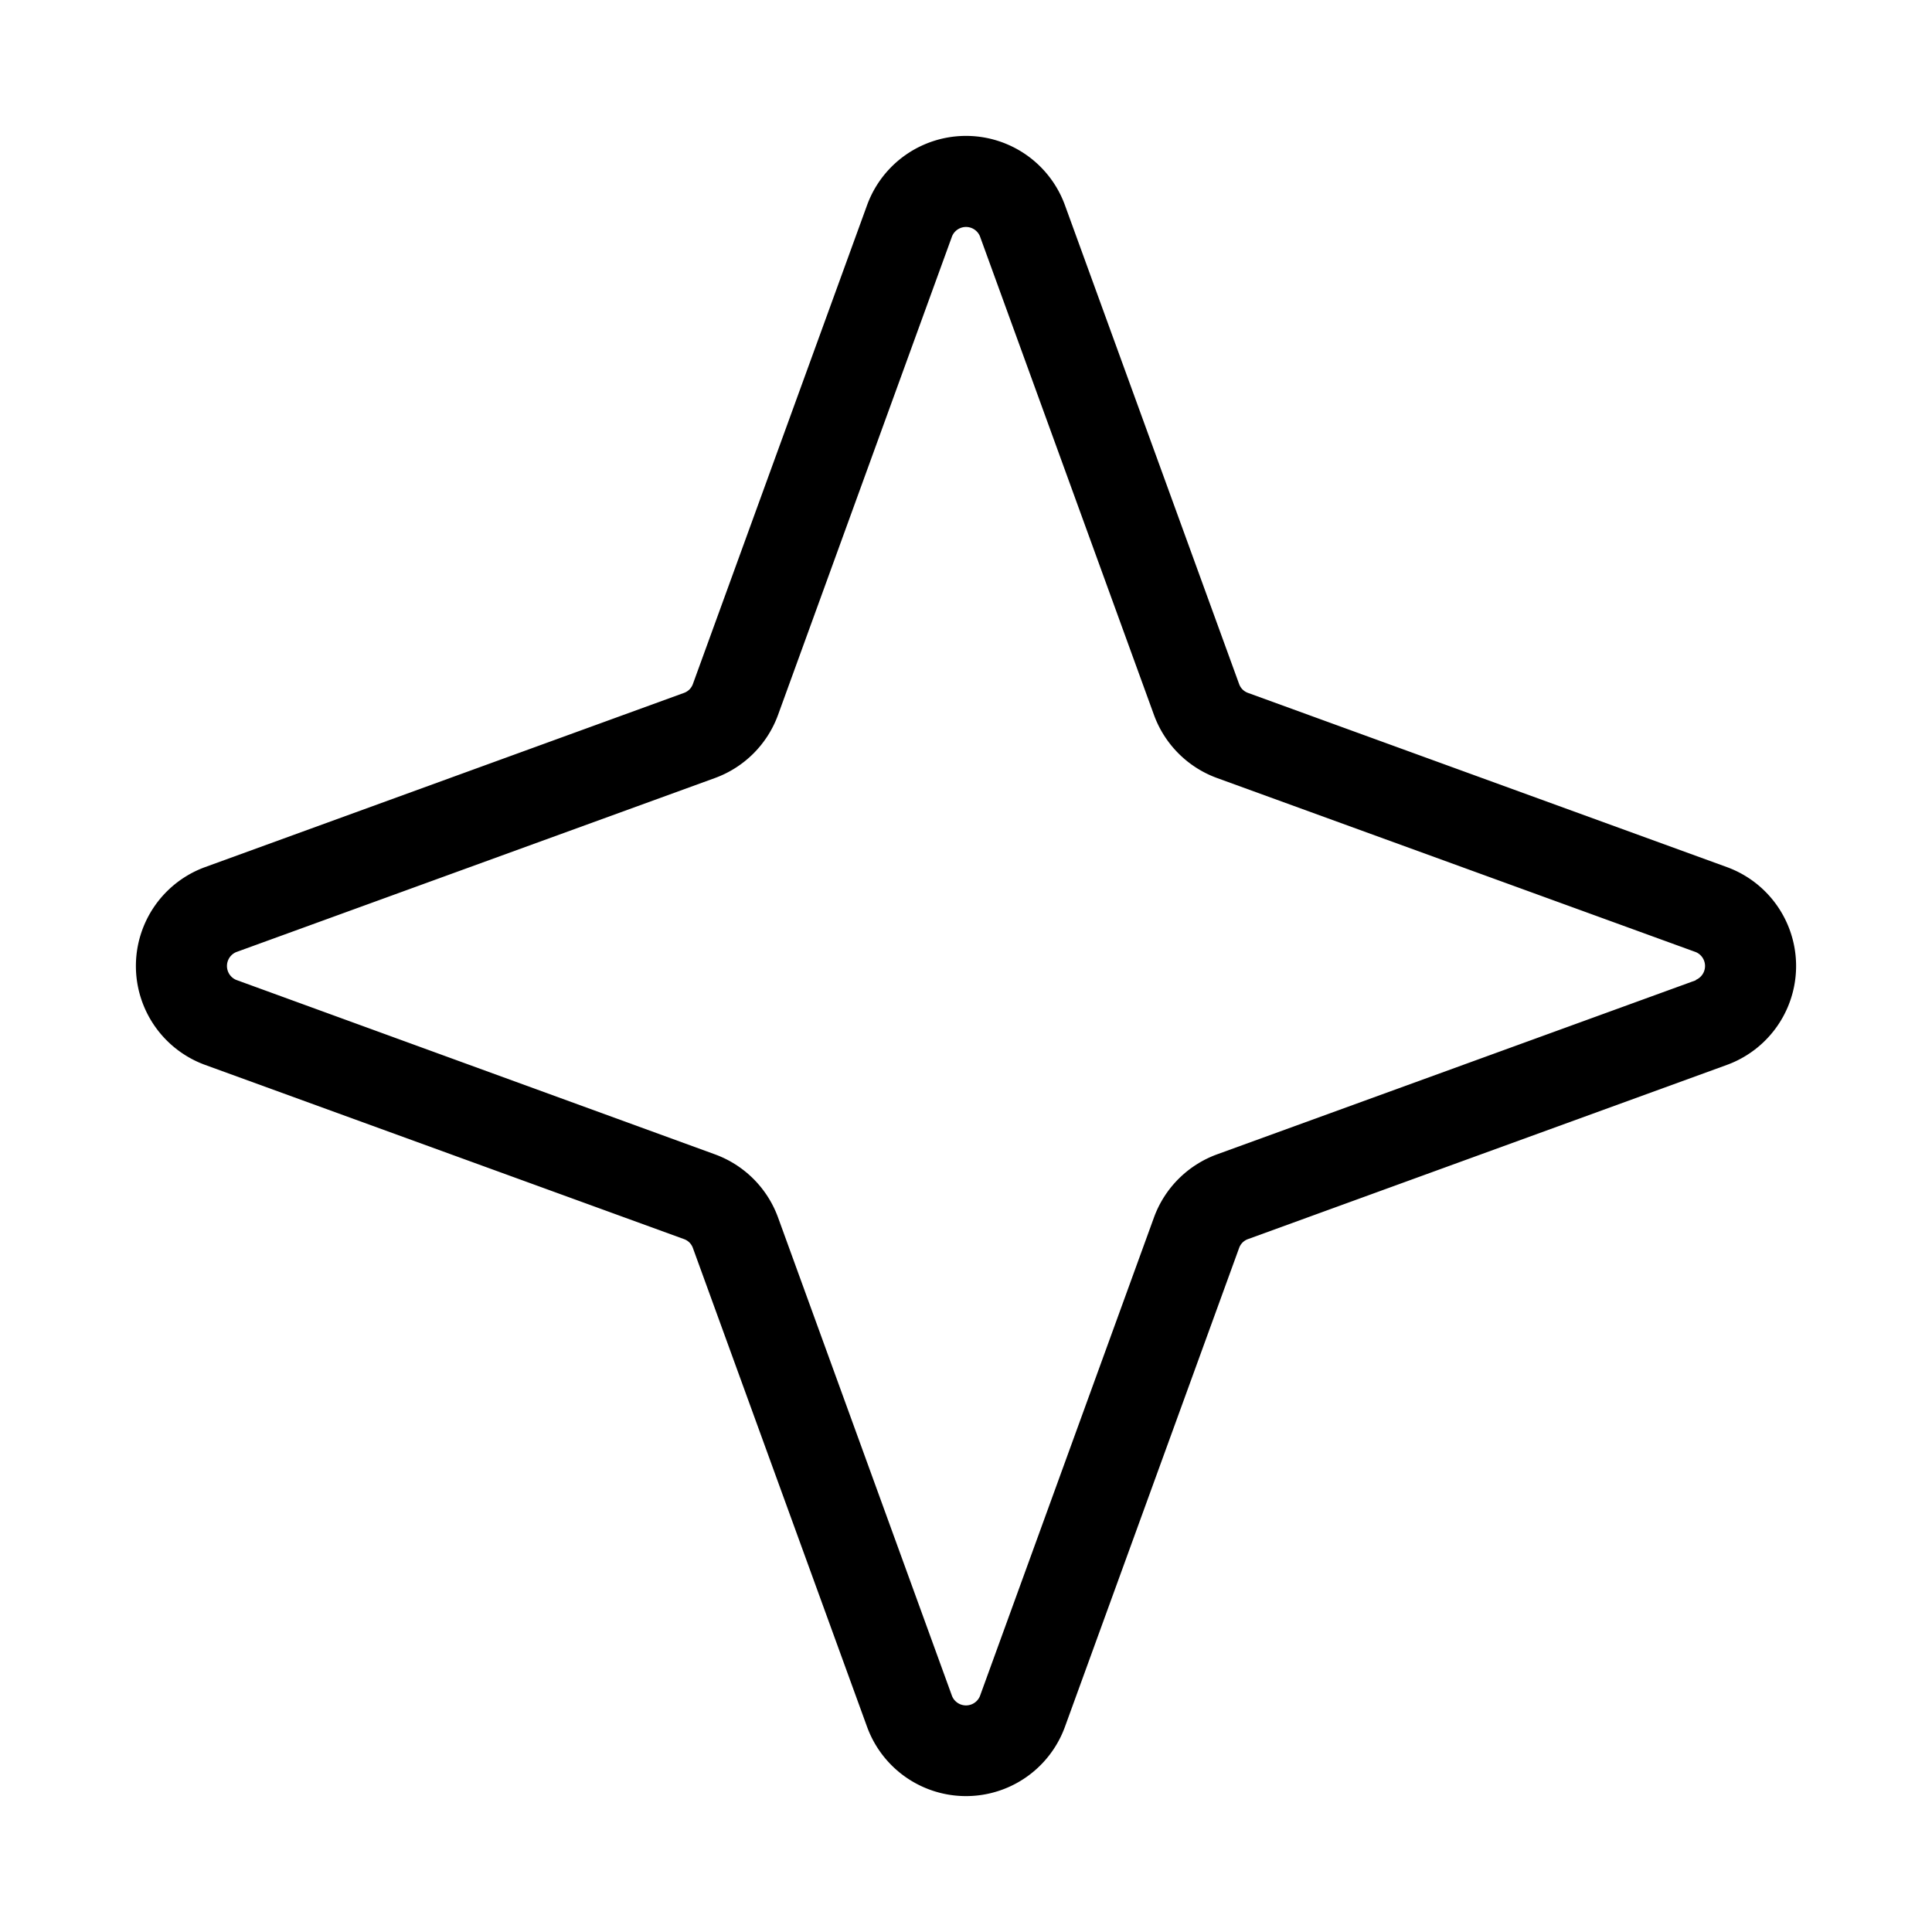
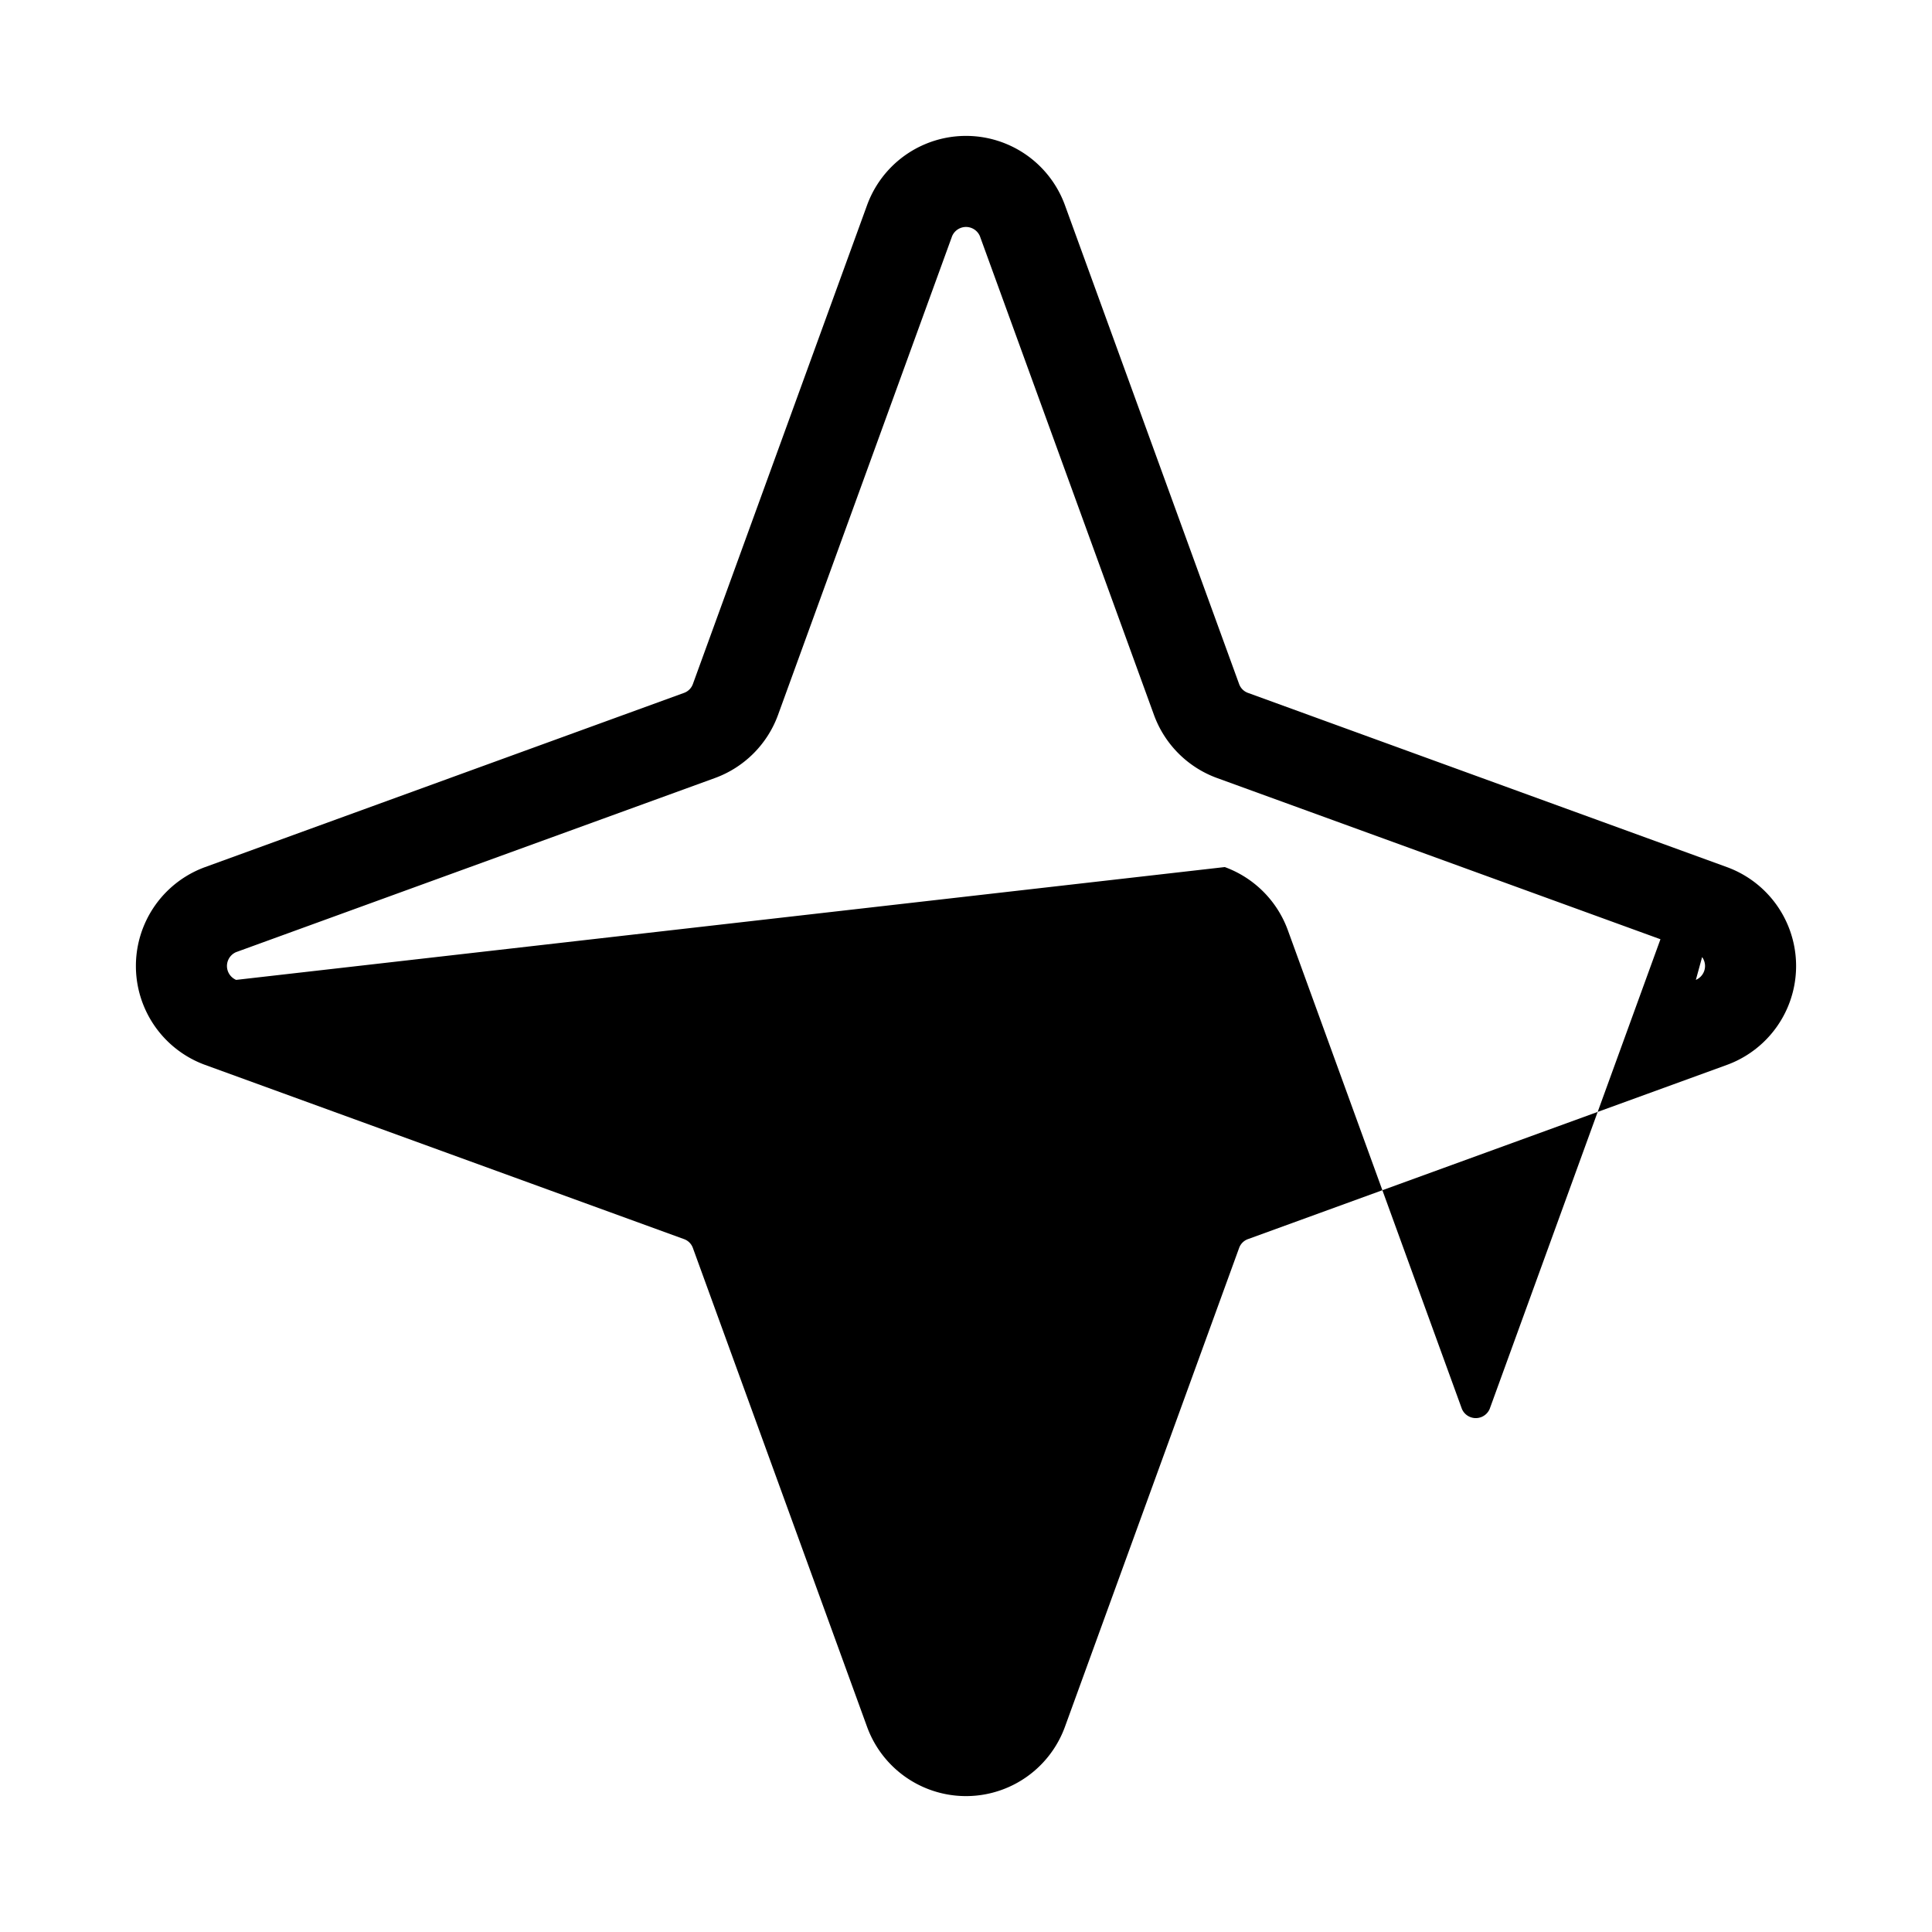
<svg xmlns="http://www.w3.org/2000/svg" viewBox="0 0 256 256" fill="currentColor">
-   <path d="M228.81,114.89,165.36,91.81a1.94,1.94,0,0,1-1.17-1.17L141.11,27.19a13.95,13.95,0,0,0-26.22,0L91.81,90.64a1.94,1.94,0,0,1-1.17,1.17L27.19,114.89a13.95,13.95,0,0,0,0,26.22l63.45,23.08a1.94,1.94,0,0,1,1.17,1.17l23.08,63.45a13.95,13.95,0,0,0,26.22,0l23.08-63.45h0a1.94,1.94,0,0,1,1.17-1.17l63.45-23.08a13.95,13.95,0,0,0,0-26.22Zm-4.1,15-63.45,23.07a14,14,0,0,0-8.35,8.35l-23.07,63.45a2,2,0,0,1-3.68,0l-23.07-63.45a14,14,0,0,0-8.35-8.35L31.29,129.84a2,2,0,0,1,0-3.68l63.45-23.07a14,14,0,0,0,8.35-8.35l23.07-63.45a2,2,0,0,1,3.68,0l23.07,63.45a14,14,0,0,0,8.35,8.35l63.45,23.07a2,2,0,0,1,0,3.68Z" />
+   <path d="M228.81,114.89,165.36,91.81a1.94,1.94,0,0,1-1.17-1.17L141.11,27.19a13.95,13.95,0,0,0-26.22,0L91.81,90.64a1.94,1.94,0,0,1-1.17,1.17L27.19,114.89a13.95,13.95,0,0,0,0,26.22l63.45,23.08a1.94,1.94,0,0,1,1.17,1.17l23.08,63.45a13.95,13.95,0,0,0,26.22,0l23.08-63.45h0a1.94,1.94,0,0,1,1.17-1.17l63.45-23.08a13.95,13.95,0,0,0,0-26.22Za14,14,0,0,0-8.35,8.35l-23.07,63.45a2,2,0,0,1-3.68,0l-23.07-63.45a14,14,0,0,0-8.35-8.35L31.29,129.84a2,2,0,0,1,0-3.68l63.45-23.07a14,14,0,0,0,8.35-8.35l23.07-63.45a2,2,0,0,1,3.68,0l23.07,63.45a14,14,0,0,0,8.35,8.35l63.45,23.07a2,2,0,0,1,0,3.68Z" />
</svg>